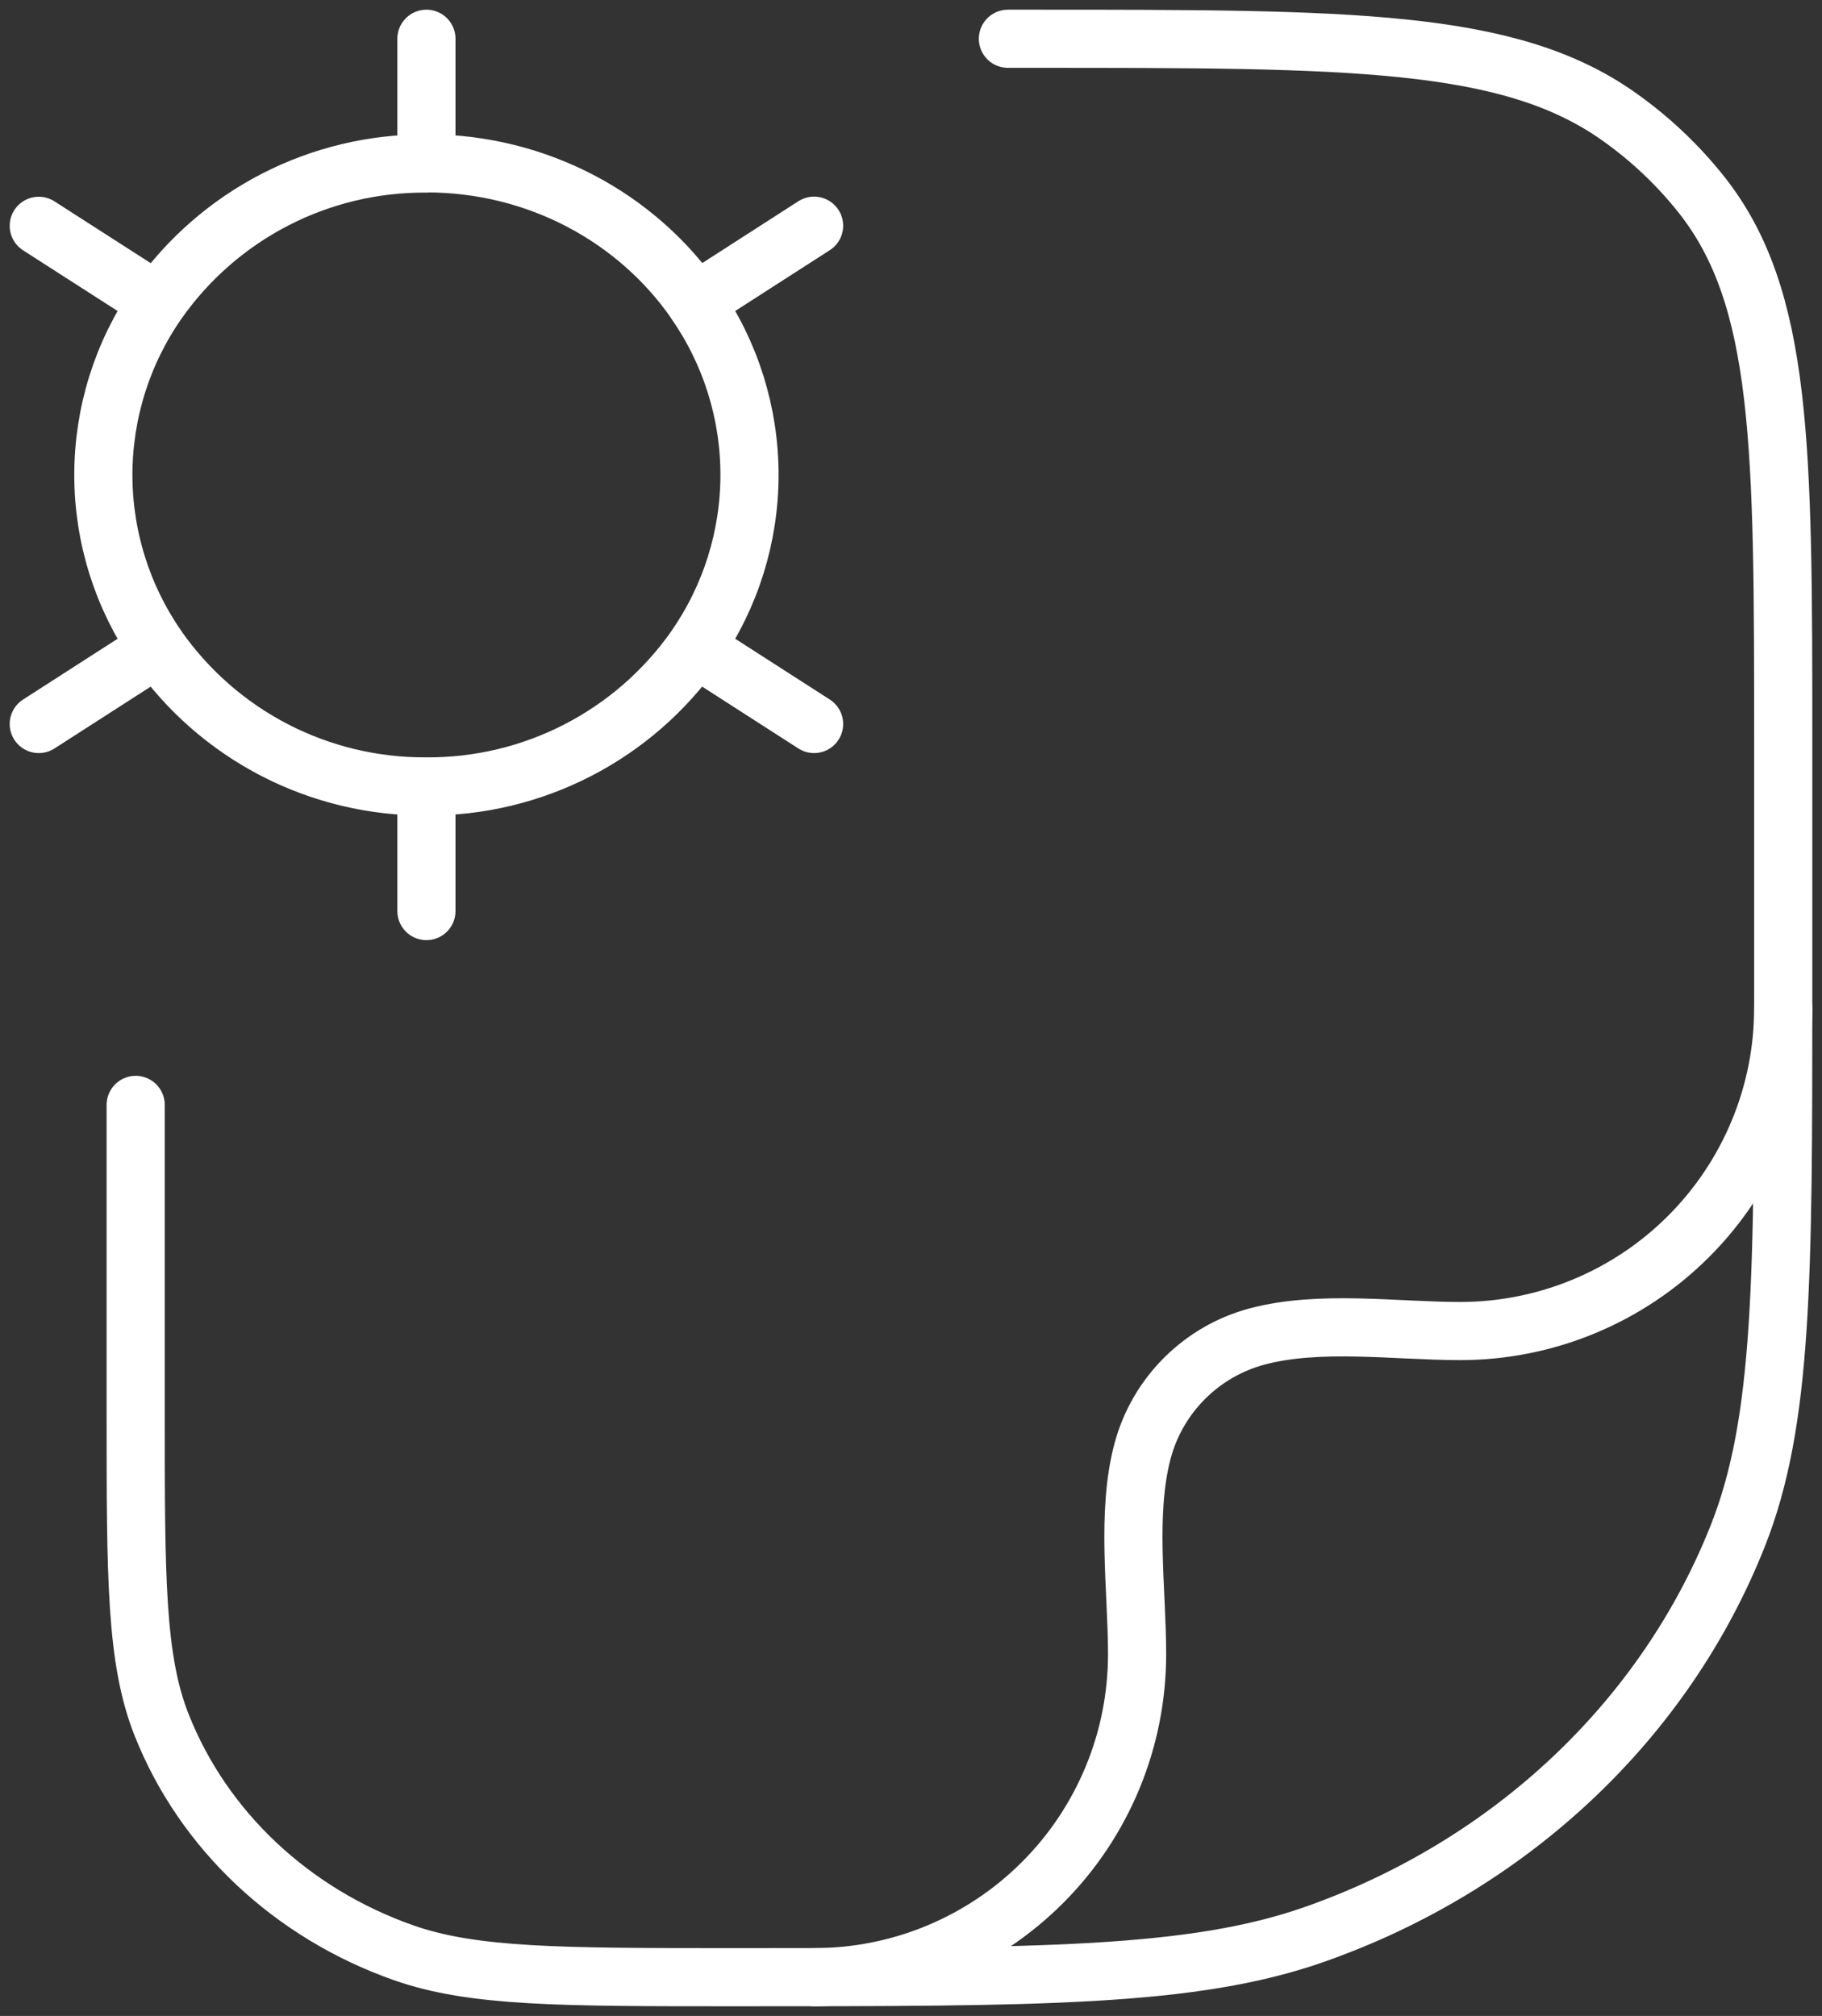
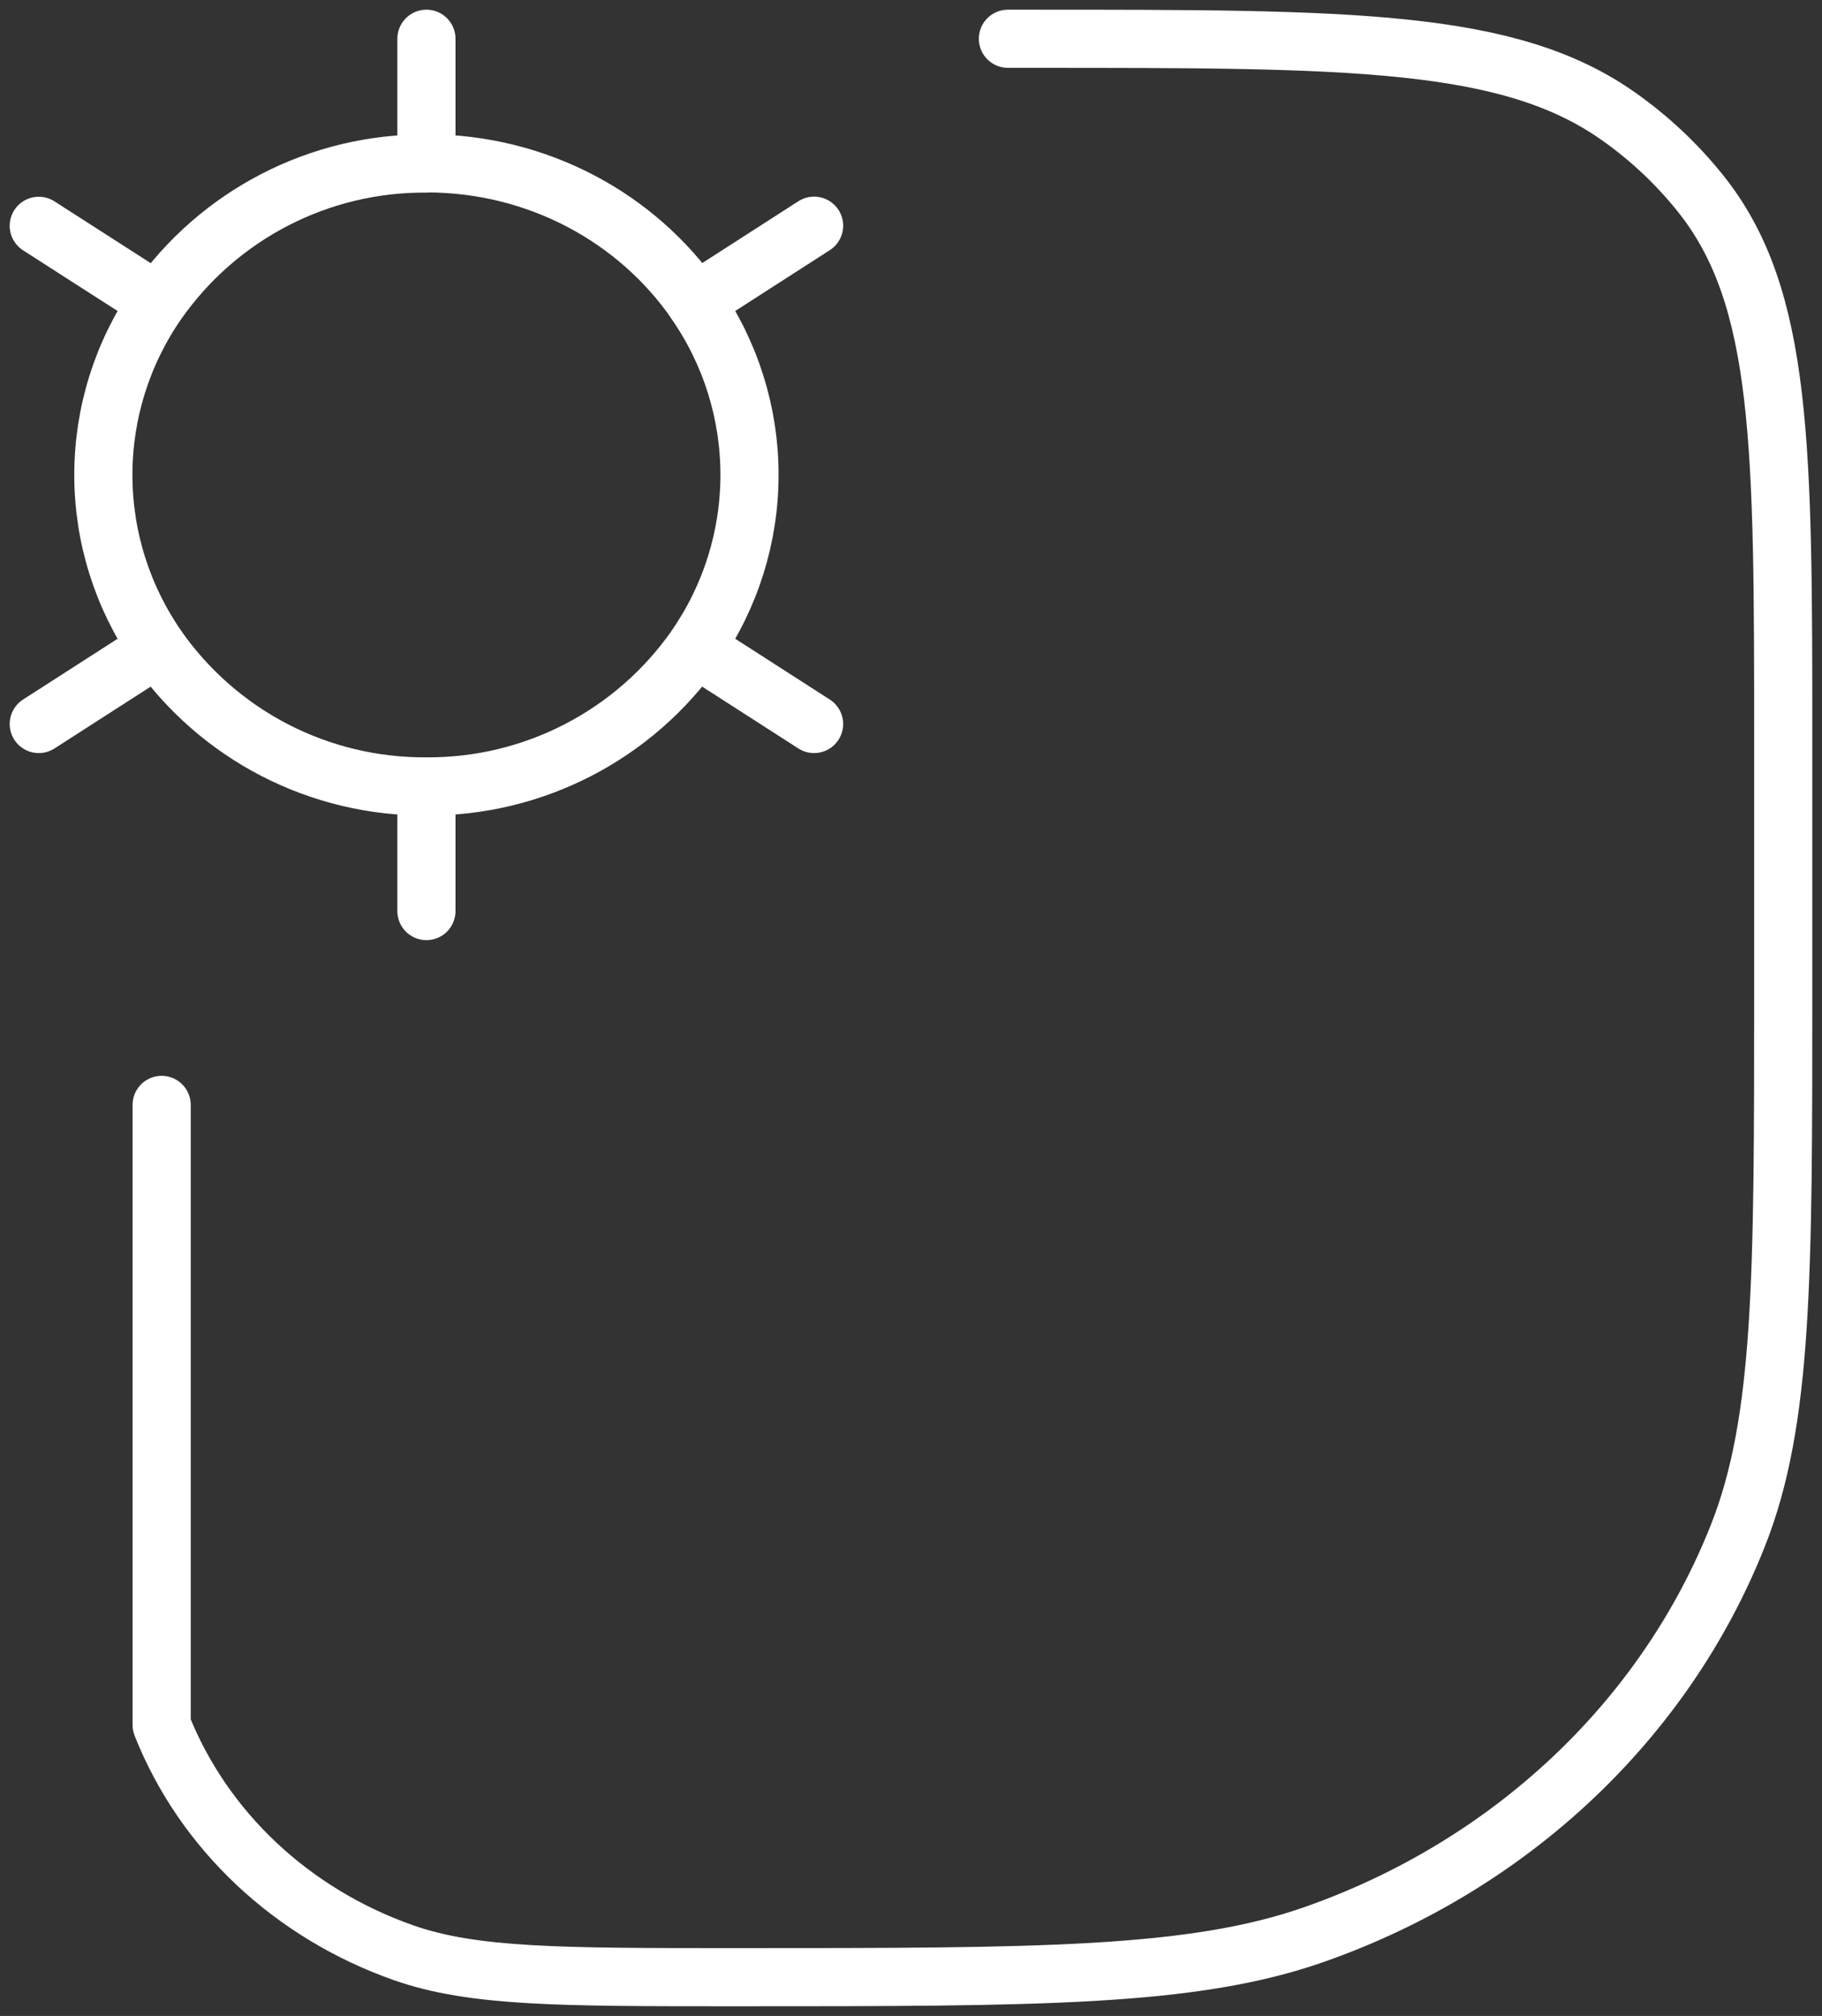
<svg xmlns="http://www.w3.org/2000/svg" width="47" height="52" viewBox="0 0 47 52" fill="none">
  <rect x="0" y="0" width="47" height="52" fill="#333333" stroke="none" />
  <path d="M11 20.285V23.5M11 20.285C9.641 20.294 8.3 19.974 7.092 19.352C5.884 18.729 4.846 17.822 4.065 16.71M11 20.285C12.359 20.294 13.7 19.972 14.908 19.349C16.116 18.726 17.154 17.82 17.935 16.707M11 4.213C13.893 4.213 16.44 5.633 17.935 7.787M4.065 7.793C4.846 6.68 5.884 5.774 7.092 5.151C8.3 4.528 9.641 4.208 11 4.218V1M4.065 7.793L1 5.825M4.065 7.793C3.154 9.1 2.666 10.656 2.666 12.25C2.666 13.844 3.154 15.399 4.065 16.707M21 5.822L17.935 7.793C18.846 9.1 19.334 10.654 19.334 12.248C19.334 13.841 18.846 15.397 17.935 16.705L21 18.675M1 18.675L4.065 16.705" stroke="white" stroke-width="1.5" stroke-linecap="round" stroke-linejoin="round" />
-   <path d="M26 1H26.683C34.833 1 38.913 1 41.742 2.995C42.553 3.565 43.273 4.245 43.88 5.008C46 7.673 46 11.508 46 19.183V25.545C46 32.953 46 36.657 44.828 39.615C42.943 44.373 38.958 48.123 33.903 49.898C30.76 51 26.828 51 18.953 51C14.457 51 12.207 51 10.412 50.37C7.525 49.355 5.247 47.212 4.17 44.495C3.5 42.805 3.5 40.688 3.5 36.455V28.5" stroke="white" stroke-width="1.5" stroke-linecap="round" stroke-linejoin="round" />
-   <path d="M46 26C46 28.21 45.122 30.329 43.559 31.892C41.997 33.455 39.877 34.333 37.667 34.333C36.002 34.333 34.04 34.042 32.422 34.475C31.716 34.665 31.072 35.037 30.555 35.555C30.037 36.072 29.665 36.716 29.475 37.422C29.043 39.04 29.332 41.002 29.332 42.667C29.332 43.762 29.117 44.845 28.698 45.856C28.279 46.867 27.666 47.786 26.892 48.559C26.118 49.333 25.2 49.947 24.189 50.366C23.178 50.785 22.094 51 21 51" stroke="white" stroke-width="1.5" stroke-linecap="round" stroke-linejoin="round" />
+   <path d="M26 1H26.683C34.833 1 38.913 1 41.742 2.995C42.553 3.565 43.273 4.245 43.88 5.008C46 7.673 46 11.508 46 19.183V25.545C46 32.953 46 36.657 44.828 39.615C42.943 44.373 38.958 48.123 33.903 49.898C30.76 51 26.828 51 18.953 51C14.457 51 12.207 51 10.412 50.37C7.525 49.355 5.247 47.212 4.17 44.495V28.5" stroke="white" stroke-width="1.5" stroke-linecap="round" stroke-linejoin="round" />
</svg>